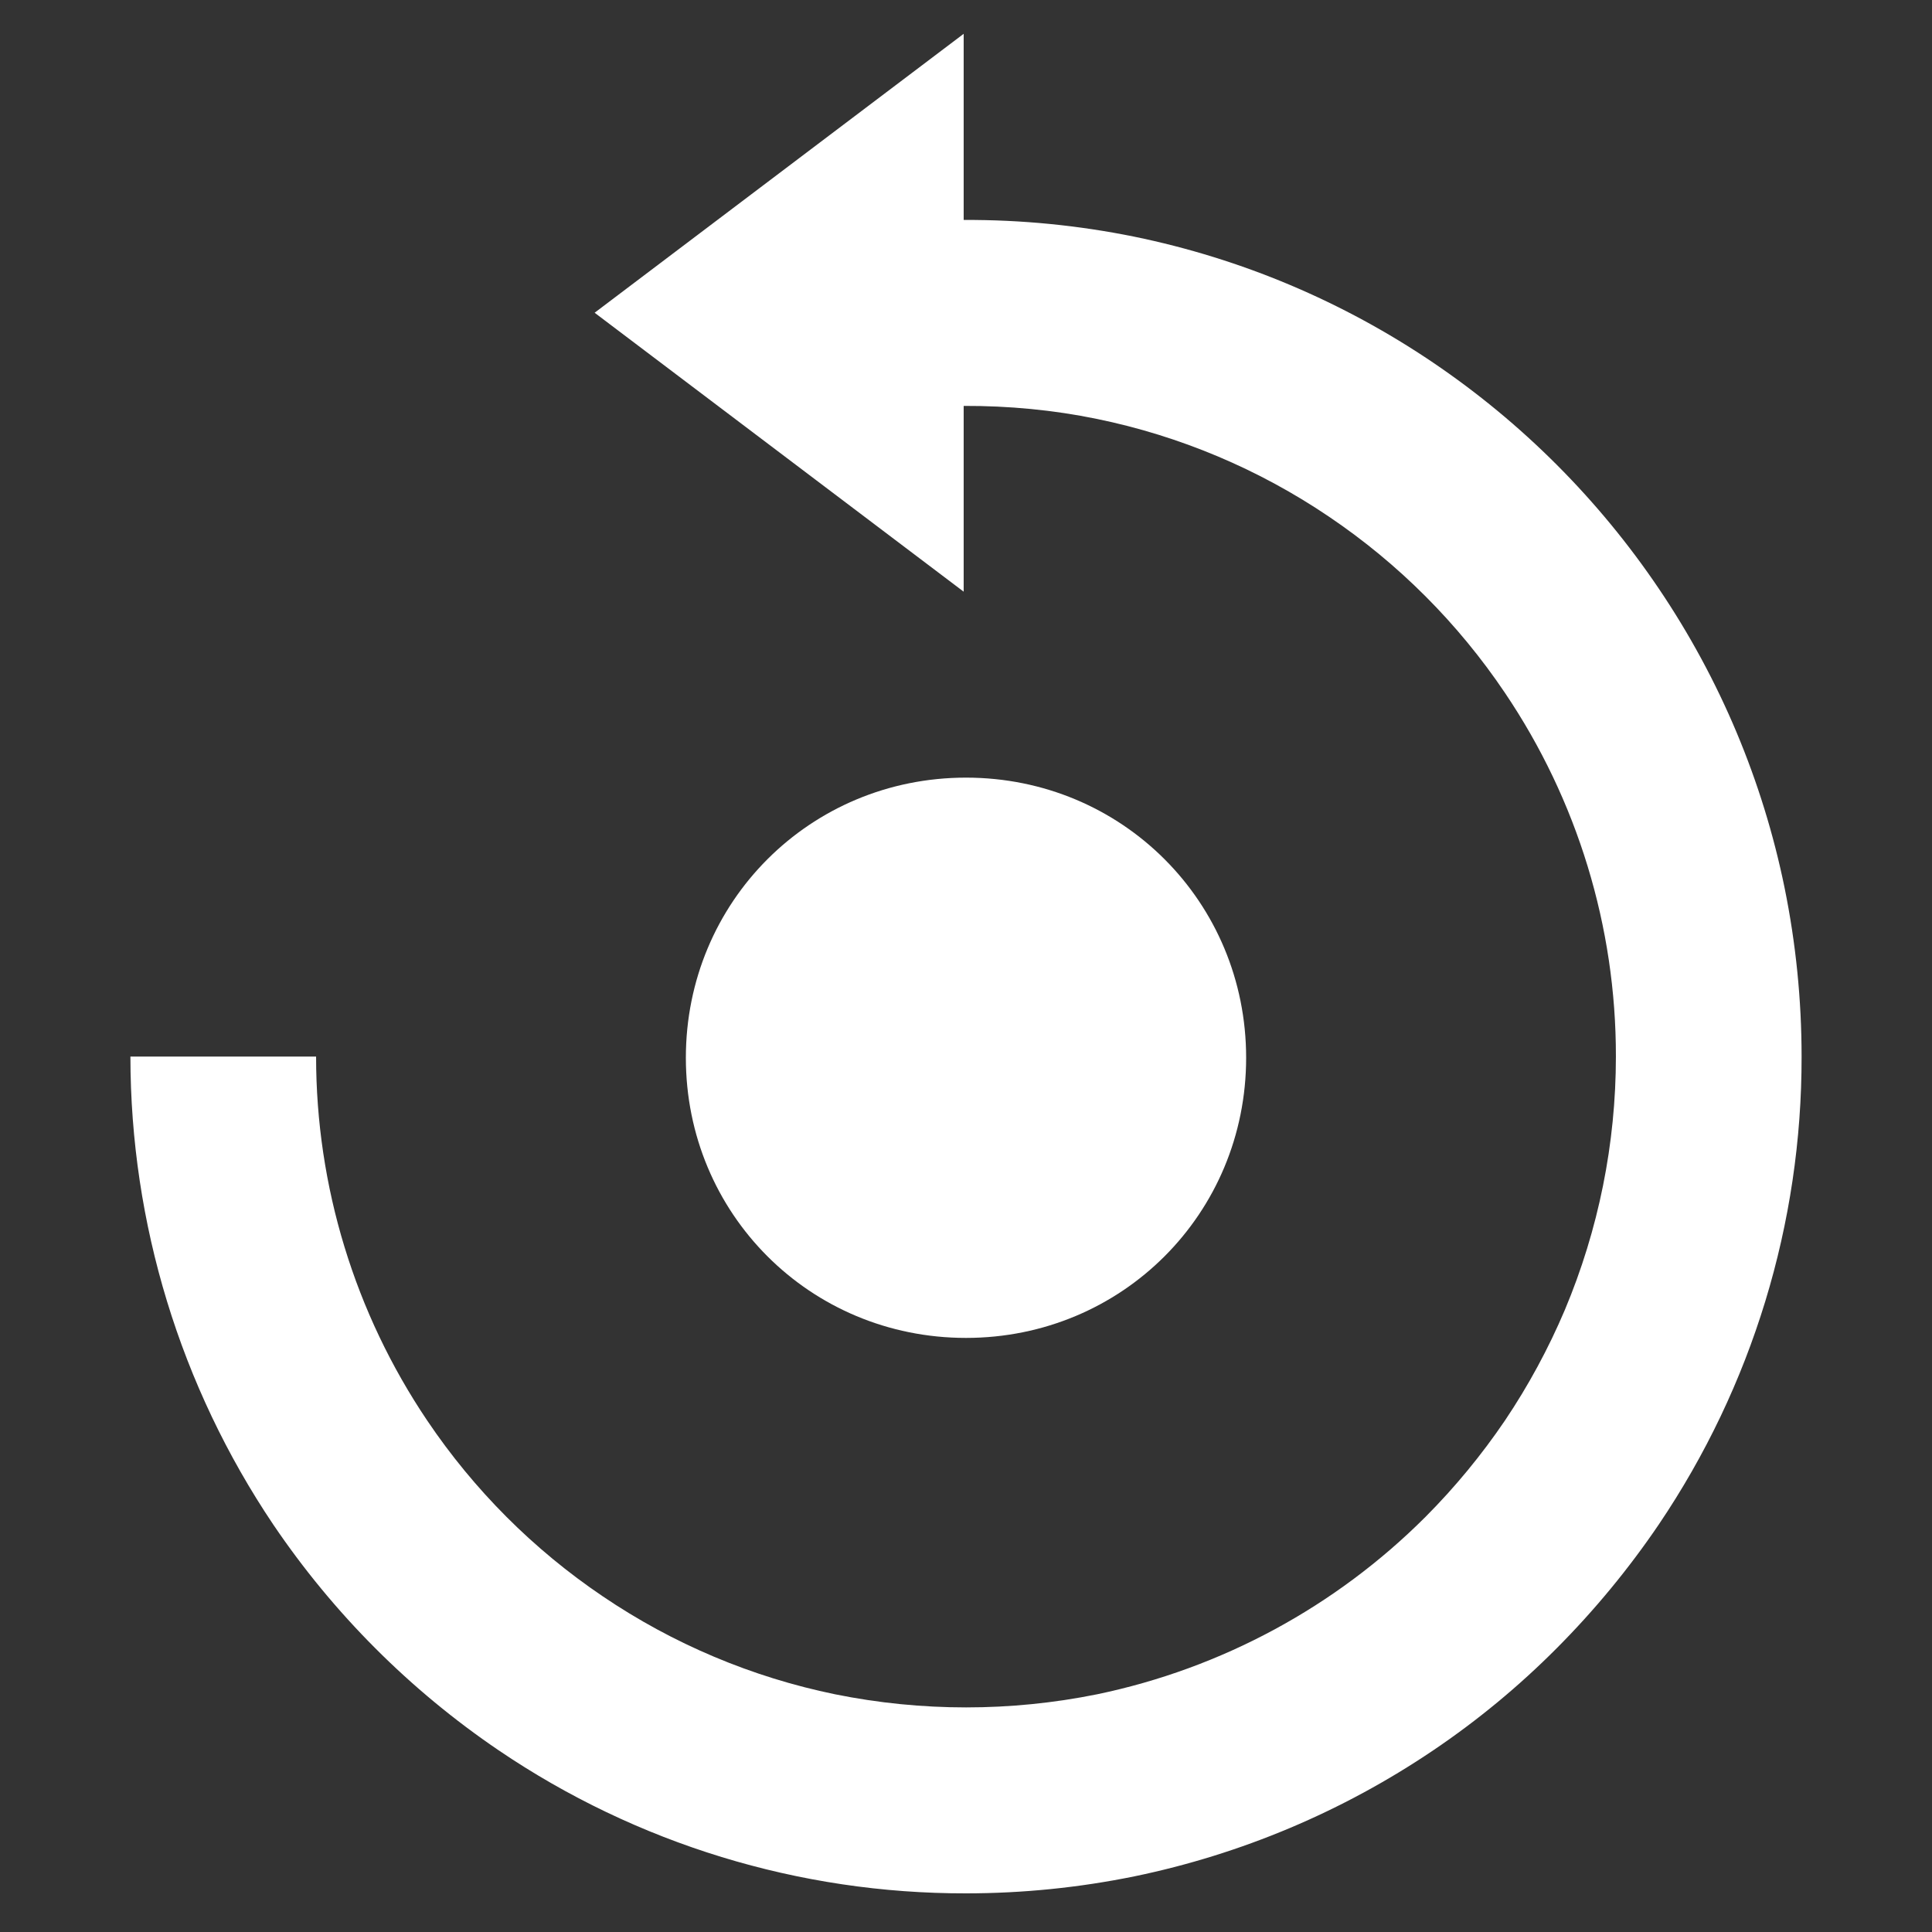
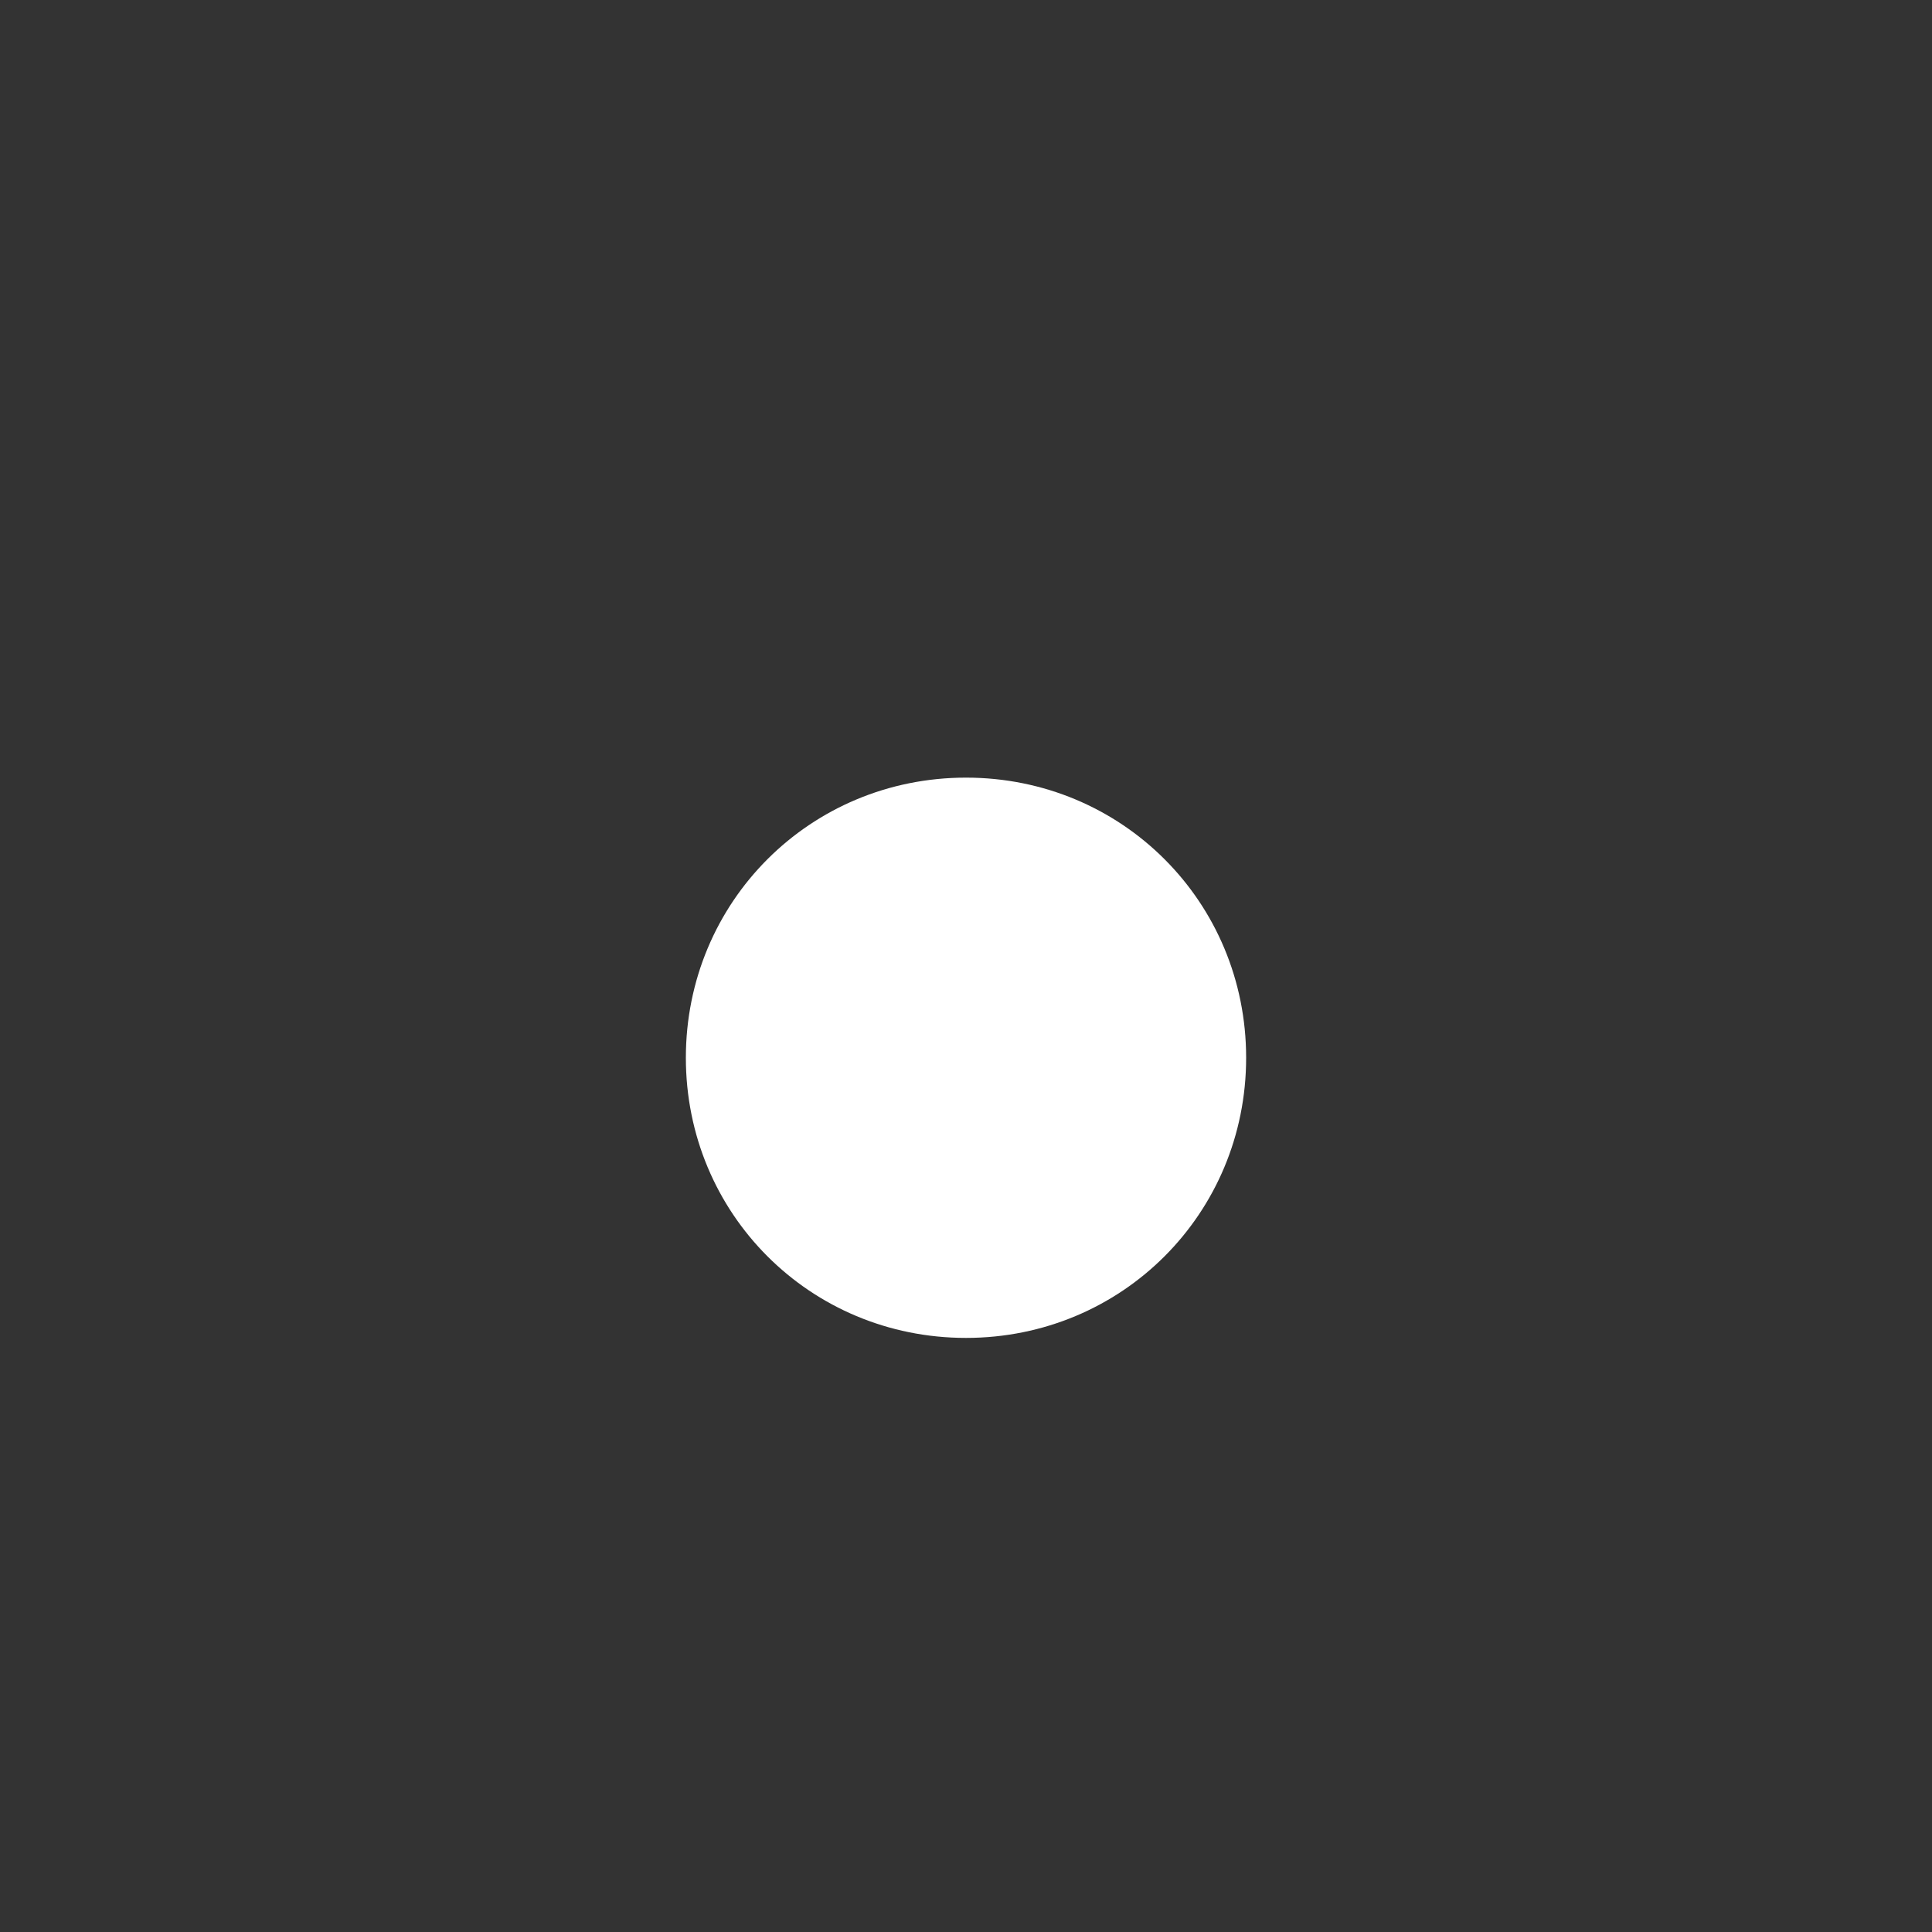
<svg xmlns="http://www.w3.org/2000/svg" width="400" height="400" viewBox="0 0 400 400" fill="none">
  <rect x="0" y="0" width="400" height="400" fill="#333333" stroke="none" />
  <path d="M200 277C232.306 277 258 251.267 258 219C258 186.733 232.306 161 200 161C167.694 161 142 186.733 142 219C142 251.267 167.694 277 200 277Z" fill="white" />
-   <path d="M369.482 183.83C364.952 161.661 356.102 140.604 343.436 121.865C330.991 103.429 315.136 87.55 296.726 75.087C278.011 62.408 256.985 53.544 234.85 49.004C223.222 46.642 211.383 45.481 199.519 45.538V7L123.111 64.75L199.519 122.5V84.038C208.823 84 218.126 84.885 227.103 86.733C244.307 90.264 260.649 97.152 275.197 107.004C289.544 116.691 301.892 129.057 311.566 143.425C326.584 165.663 334.593 191.903 334.555 218.75C334.552 236.766 330.958 254.599 323.983 271.206C320.591 279.205 316.446 286.863 311.604 294.075C306.743 301.244 301.221 307.94 295.111 314.076C276.504 332.675 252.882 345.433 227.142 350.785C209.241 354.405 190.798 354.405 172.897 350.785C155.684 347.251 139.335 340.357 124.783 330.496C110.453 320.817 98.118 308.465 88.453 294.114C73.451 271.852 65.439 245.607 65.444 218.75H27C27.02 253.278 37.32 287.017 56.583 315.654C69.036 334.06 84.875 349.922 103.254 362.393C131.811 381.749 165.517 392.063 200 392C211.711 391.999 223.393 390.818 234.869 388.477C256.989 383.903 278.002 375.042 296.726 362.393C305.92 356.189 314.488 349.104 322.311 341.238C330.144 333.371 337.223 324.787 343.455 315.597C362.766 287.006 373.059 253.267 373 218.75C372.999 207.021 371.82 195.323 369.482 183.83Z" fill="white" />
</svg>